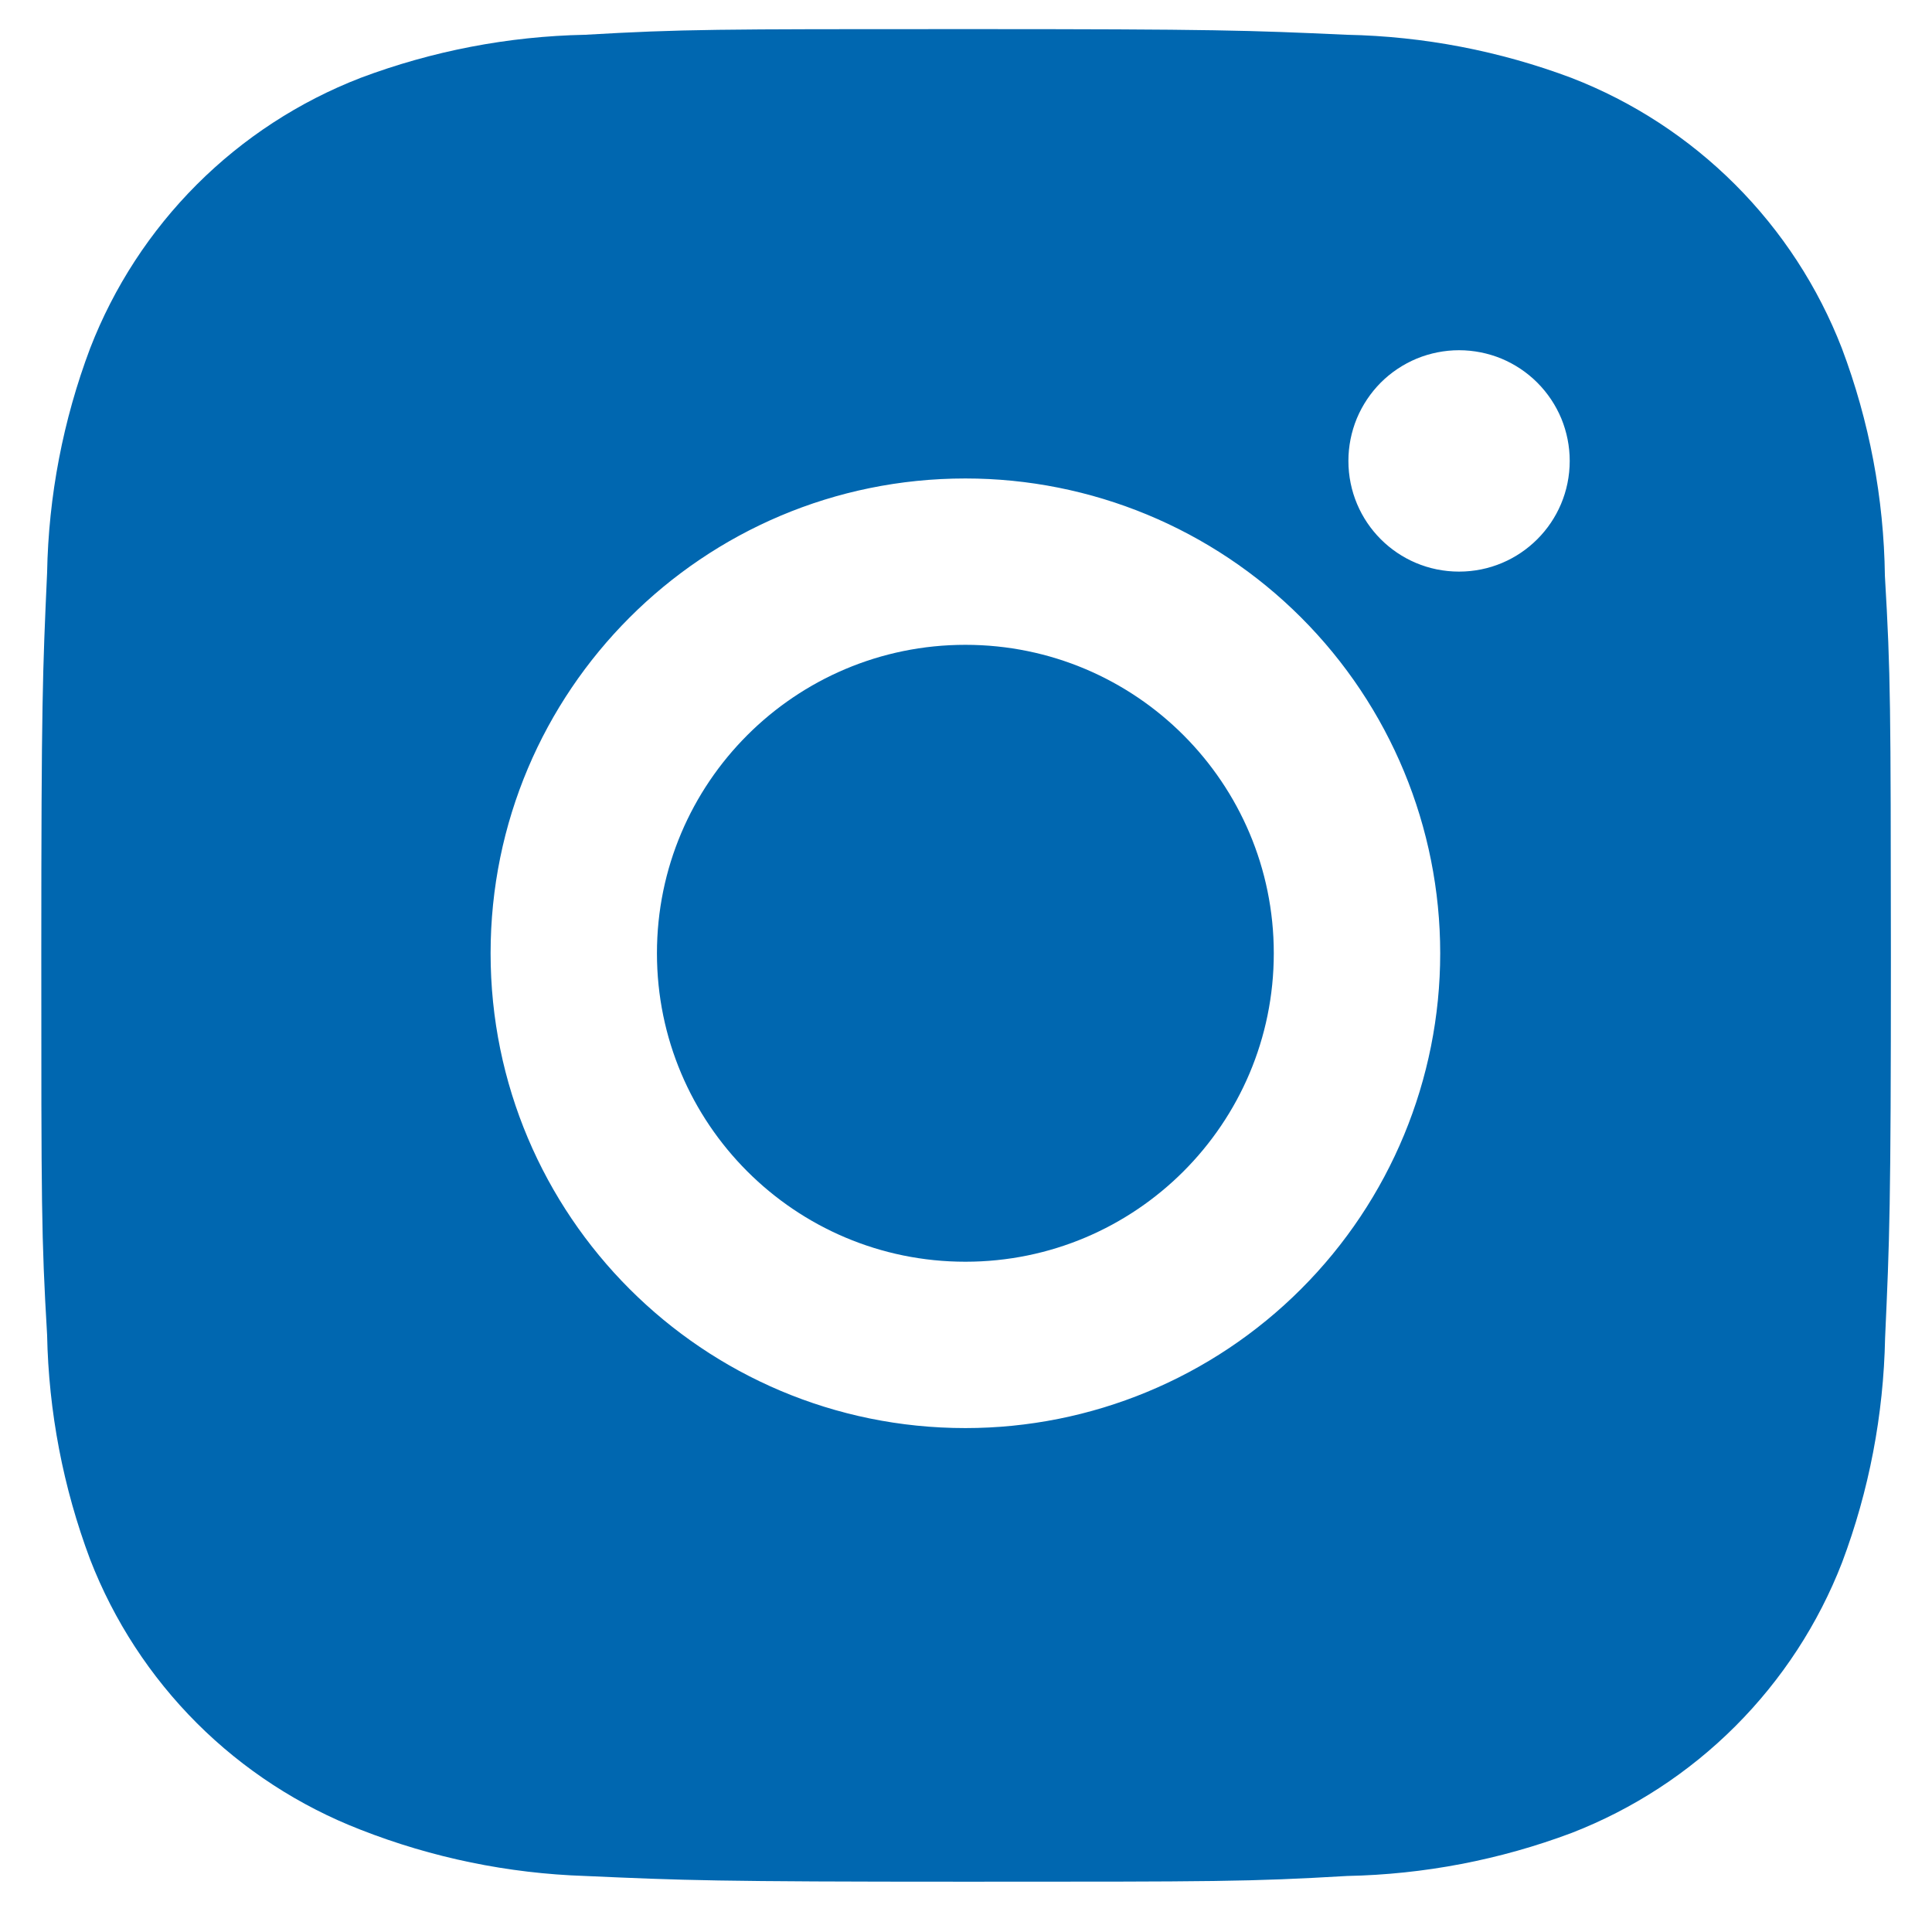
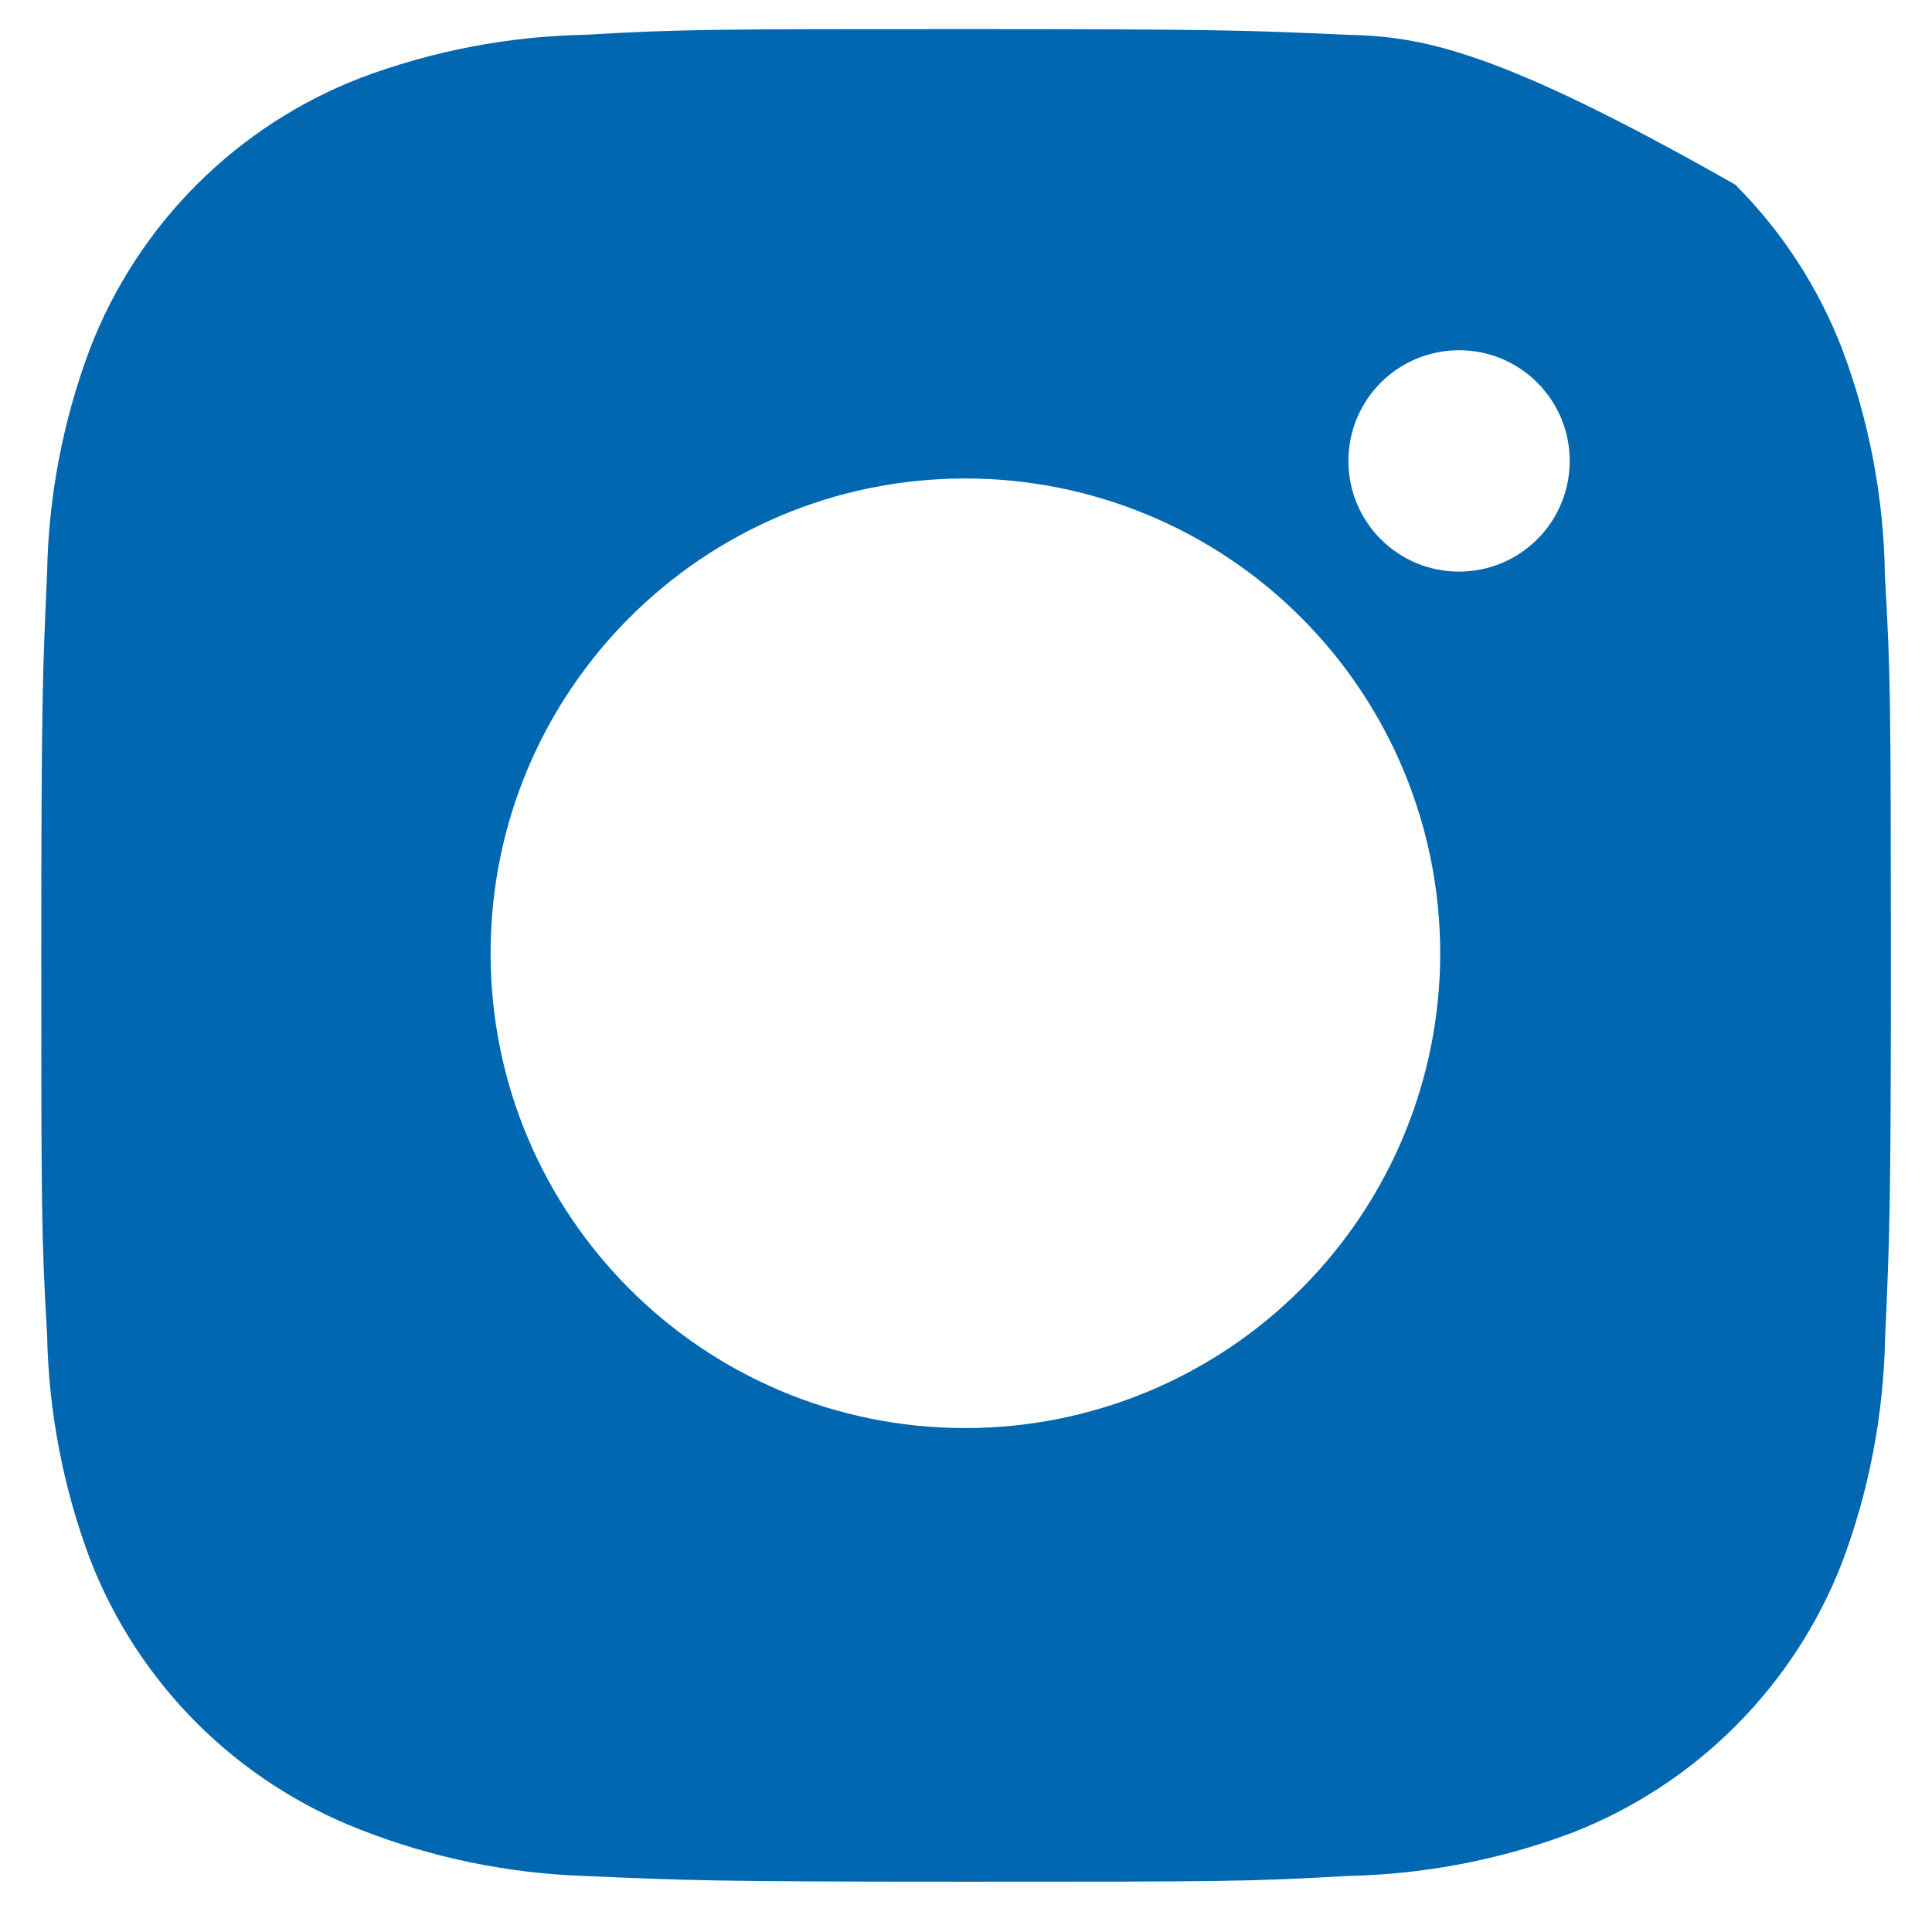
<svg xmlns="http://www.w3.org/2000/svg" width="29" height="29" viewBox="0 0 29 29" fill="none">
-   <path d="M28.293 8.645C28.278 7.477 28.059 6.321 27.647 5.228C27.29 4.307 26.745 3.47 26.046 2.771C25.347 2.072 24.51 1.526 23.588 1.169C22.509 0.764 21.37 0.545 20.218 0.522C18.735 0.455 18.265 0.437 14.5 0.437C10.735 0.437 10.253 0.437 8.78 0.522C7.629 0.545 6.49 0.764 5.412 1.169C4.49 1.526 3.653 2.071 2.954 2.77C2.255 3.469 1.71 4.306 1.353 5.228C0.947 6.306 0.728 7.445 0.707 8.597C0.64 10.081 0.62 10.552 0.62 14.316C0.62 18.081 0.62 18.562 0.707 20.036C0.73 21.189 0.947 22.327 1.353 23.408C1.71 24.329 2.256 25.166 2.955 25.865C3.654 26.563 4.492 27.108 5.413 27.465C6.489 27.887 7.628 28.121 8.782 28.159C10.267 28.225 10.737 28.245 14.502 28.245C18.266 28.245 18.749 28.245 20.221 28.159C21.373 28.136 22.513 27.918 23.591 27.513C24.513 27.155 25.349 26.61 26.048 25.911C26.747 25.212 27.293 24.375 27.65 23.454C28.056 22.375 28.273 21.237 28.296 20.082C28.363 18.599 28.383 18.129 28.383 14.363C28.38 10.598 28.38 10.12 28.293 8.645ZM14.491 21.436C10.553 21.436 7.364 18.246 7.364 14.309C7.364 10.371 10.553 7.182 14.491 7.182C16.381 7.182 18.194 7.932 19.53 9.269C20.867 10.606 21.618 12.418 21.618 14.309C21.618 16.199 20.867 18.012 19.53 19.348C18.194 20.685 16.381 21.436 14.491 21.436ZM21.901 8.58C20.981 8.58 20.24 7.837 20.24 6.918C20.24 6.7 20.283 6.484 20.366 6.282C20.45 6.081 20.572 5.898 20.726 5.743C20.88 5.589 21.064 5.467 21.265 5.383C21.467 5.3 21.683 5.257 21.901 5.257C22.119 5.257 22.335 5.3 22.537 5.383C22.738 5.467 22.921 5.589 23.075 5.743C23.23 5.898 23.352 6.081 23.436 6.282C23.519 6.484 23.562 6.7 23.562 6.918C23.562 7.837 22.819 8.58 21.901 8.58Z" fill="#0067B0" />
-   <path d="M14.491 18.939C17.048 18.939 19.12 16.866 19.12 14.309C19.12 11.752 17.048 9.679 14.491 9.679C11.934 9.679 9.861 11.752 9.861 14.309C9.861 16.866 11.934 18.939 14.491 18.939Z" fill="#0067B0" />
+   <path d="M28.293 8.645C28.278 7.477 28.059 6.321 27.647 5.228C27.29 4.307 26.745 3.47 26.046 2.771C22.509 0.764 21.37 0.545 20.218 0.522C18.735 0.455 18.265 0.437 14.5 0.437C10.735 0.437 10.253 0.437 8.78 0.522C7.629 0.545 6.49 0.764 5.412 1.169C4.49 1.526 3.653 2.071 2.954 2.77C2.255 3.469 1.71 4.306 1.353 5.228C0.947 6.306 0.728 7.445 0.707 8.597C0.64 10.081 0.62 10.552 0.62 14.316C0.62 18.081 0.62 18.562 0.707 20.036C0.73 21.189 0.947 22.327 1.353 23.408C1.71 24.329 2.256 25.166 2.955 25.865C3.654 26.563 4.492 27.108 5.413 27.465C6.489 27.887 7.628 28.121 8.782 28.159C10.267 28.225 10.737 28.245 14.502 28.245C18.266 28.245 18.749 28.245 20.221 28.159C21.373 28.136 22.513 27.918 23.591 27.513C24.513 27.155 25.349 26.61 26.048 25.911C26.747 25.212 27.293 24.375 27.65 23.454C28.056 22.375 28.273 21.237 28.296 20.082C28.363 18.599 28.383 18.129 28.383 14.363C28.38 10.598 28.38 10.12 28.293 8.645ZM14.491 21.436C10.553 21.436 7.364 18.246 7.364 14.309C7.364 10.371 10.553 7.182 14.491 7.182C16.381 7.182 18.194 7.932 19.53 9.269C20.867 10.606 21.618 12.418 21.618 14.309C21.618 16.199 20.867 18.012 19.53 19.348C18.194 20.685 16.381 21.436 14.491 21.436ZM21.901 8.58C20.981 8.58 20.24 7.837 20.24 6.918C20.24 6.7 20.283 6.484 20.366 6.282C20.45 6.081 20.572 5.898 20.726 5.743C20.88 5.589 21.064 5.467 21.265 5.383C21.467 5.3 21.683 5.257 21.901 5.257C22.119 5.257 22.335 5.3 22.537 5.383C22.738 5.467 22.921 5.589 23.075 5.743C23.23 5.898 23.352 6.081 23.436 6.282C23.519 6.484 23.562 6.7 23.562 6.918C23.562 7.837 22.819 8.58 21.901 8.58Z" fill="#0067B0" />
</svg>